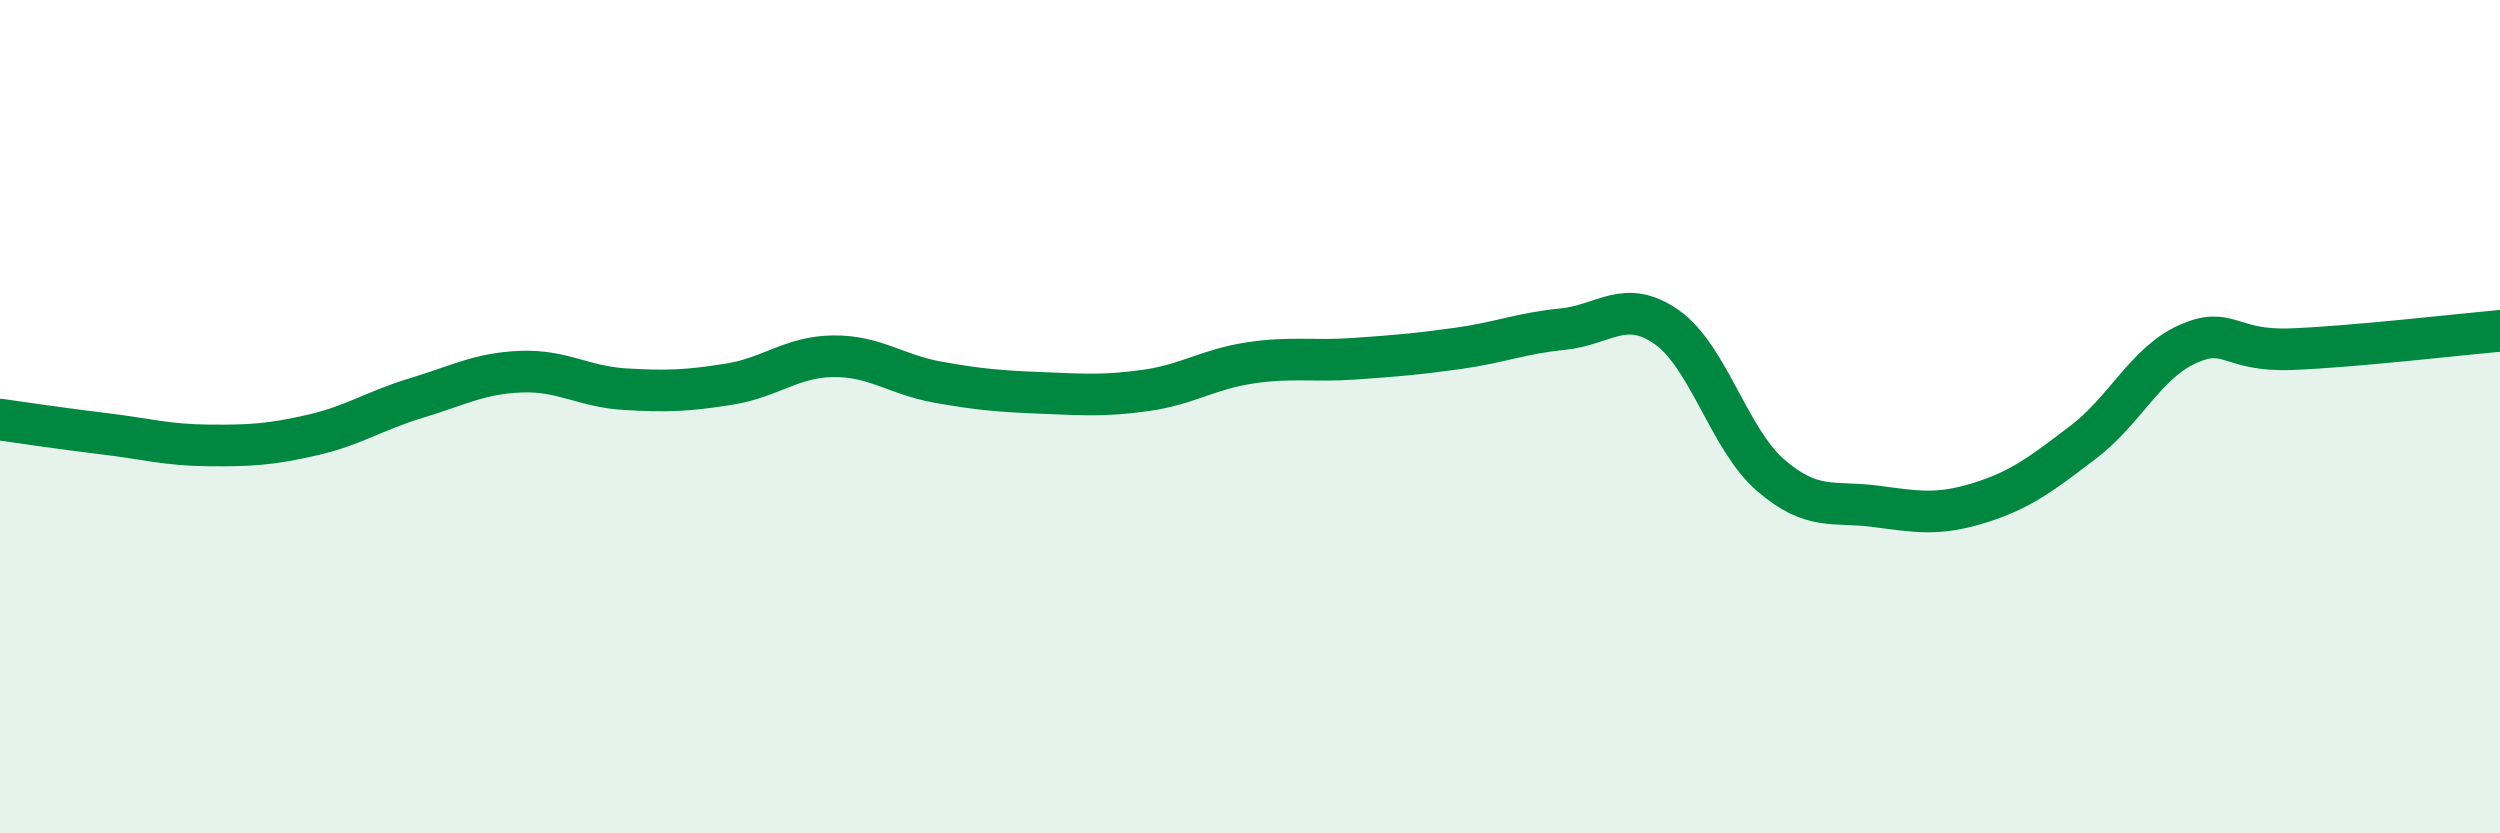
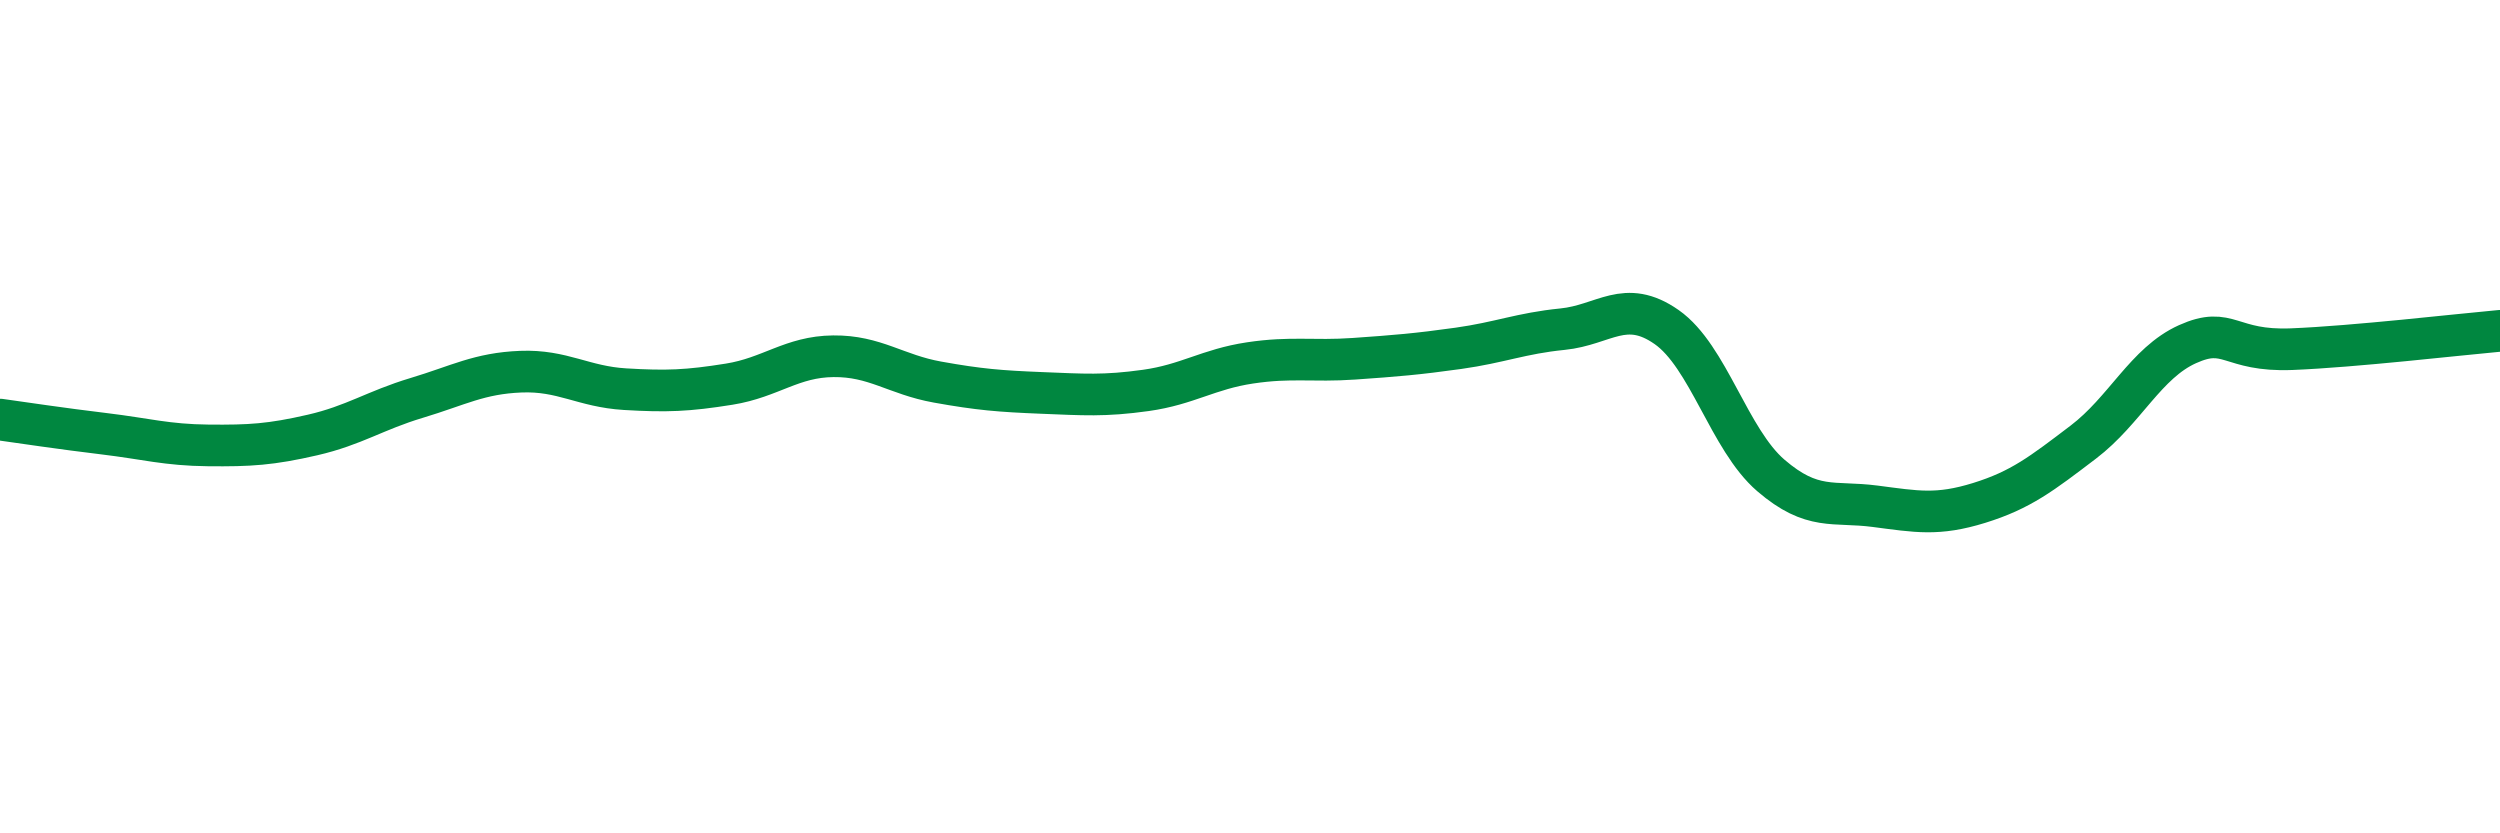
<svg xmlns="http://www.w3.org/2000/svg" width="60" height="20" viewBox="0 0 60 20">
-   <path d="M 0,10.07 C 0.5,10.14 1.5,10.29 2.5,10.41 C 3.5,10.53 4,10.68 5,10.69 C 6,10.7 6.5,10.67 7.5,10.44 C 8.5,10.21 9,9.85 10,9.55 C 11,9.25 11.5,8.96 12.5,8.92 C 13.5,8.88 14,9.28 15,9.34 C 16,9.4 16.5,9.38 17.5,9.22 C 18.5,9.06 19,8.56 20,8.55 C 21,8.54 21.5,8.99 22.5,9.17 C 23.5,9.35 24,9.39 25,9.43 C 26,9.47 26.5,9.51 27.5,9.37 C 28.5,9.23 29,8.86 30,8.71 C 31,8.56 31.5,8.68 32.5,8.61 C 33.5,8.54 34,8.5 35,8.36 C 36,8.22 36.5,8 37.5,7.9 C 38.5,7.8 39,7.15 40,7.85 C 41,8.55 41.5,10.55 42.5,11.41 C 43.5,12.27 44,12.02 45,12.15 C 46,12.28 46.5,12.38 47.5,12.07 C 48.5,11.76 49,11.37 50,10.61 C 51,9.85 51.5,8.71 52.5,8.26 C 53.5,7.81 53.5,8.44 55,8.38 C 56.5,8.32 59,8.03 60,7.94L60 20L0 20Z" fill="#008740" opacity="0.1" stroke-linecap="round" stroke-linejoin="round" />
  <path d="M 0,10.07 C 0.5,10.14 1.5,10.29 2.5,10.41 C 3.5,10.53 4,10.68 5,10.69 C 6,10.7 6.5,10.67 7.5,10.44 C 8.5,10.21 9,9.85 10,9.55 C 11,9.25 11.5,8.96 12.5,8.92 C 13.5,8.88 14,9.28 15,9.34 C 16,9.4 16.5,9.38 17.5,9.22 C 18.5,9.06 19,8.56 20,8.55 C 21,8.54 21.5,8.99 22.5,9.17 C 23.5,9.35 24,9.39 25,9.43 C 26,9.47 26.5,9.51 27.5,9.37 C 28.5,9.23 29,8.86 30,8.71 C 31,8.56 31.5,8.68 32.5,8.61 C 33.5,8.54 34,8.5 35,8.36 C 36,8.22 36.5,8 37.5,7.9 C 38.5,7.8 39,7.15 40,7.85 C 41,8.55 41.5,10.55 42.5,11.41 C 43.5,12.27 44,12.02 45,12.15 C 46,12.28 46.5,12.38 47.5,12.07 C 48.5,11.76 49,11.37 50,10.61 C 51,9.85 51.5,8.71 52.5,8.26 C 53.5,7.81 53.5,8.44 55,8.38 C 56.5,8.32 59,8.03 60,7.94" stroke="#008740" stroke-width="1" fill="none" stroke-linecap="round" stroke-linejoin="round" />
</svg>